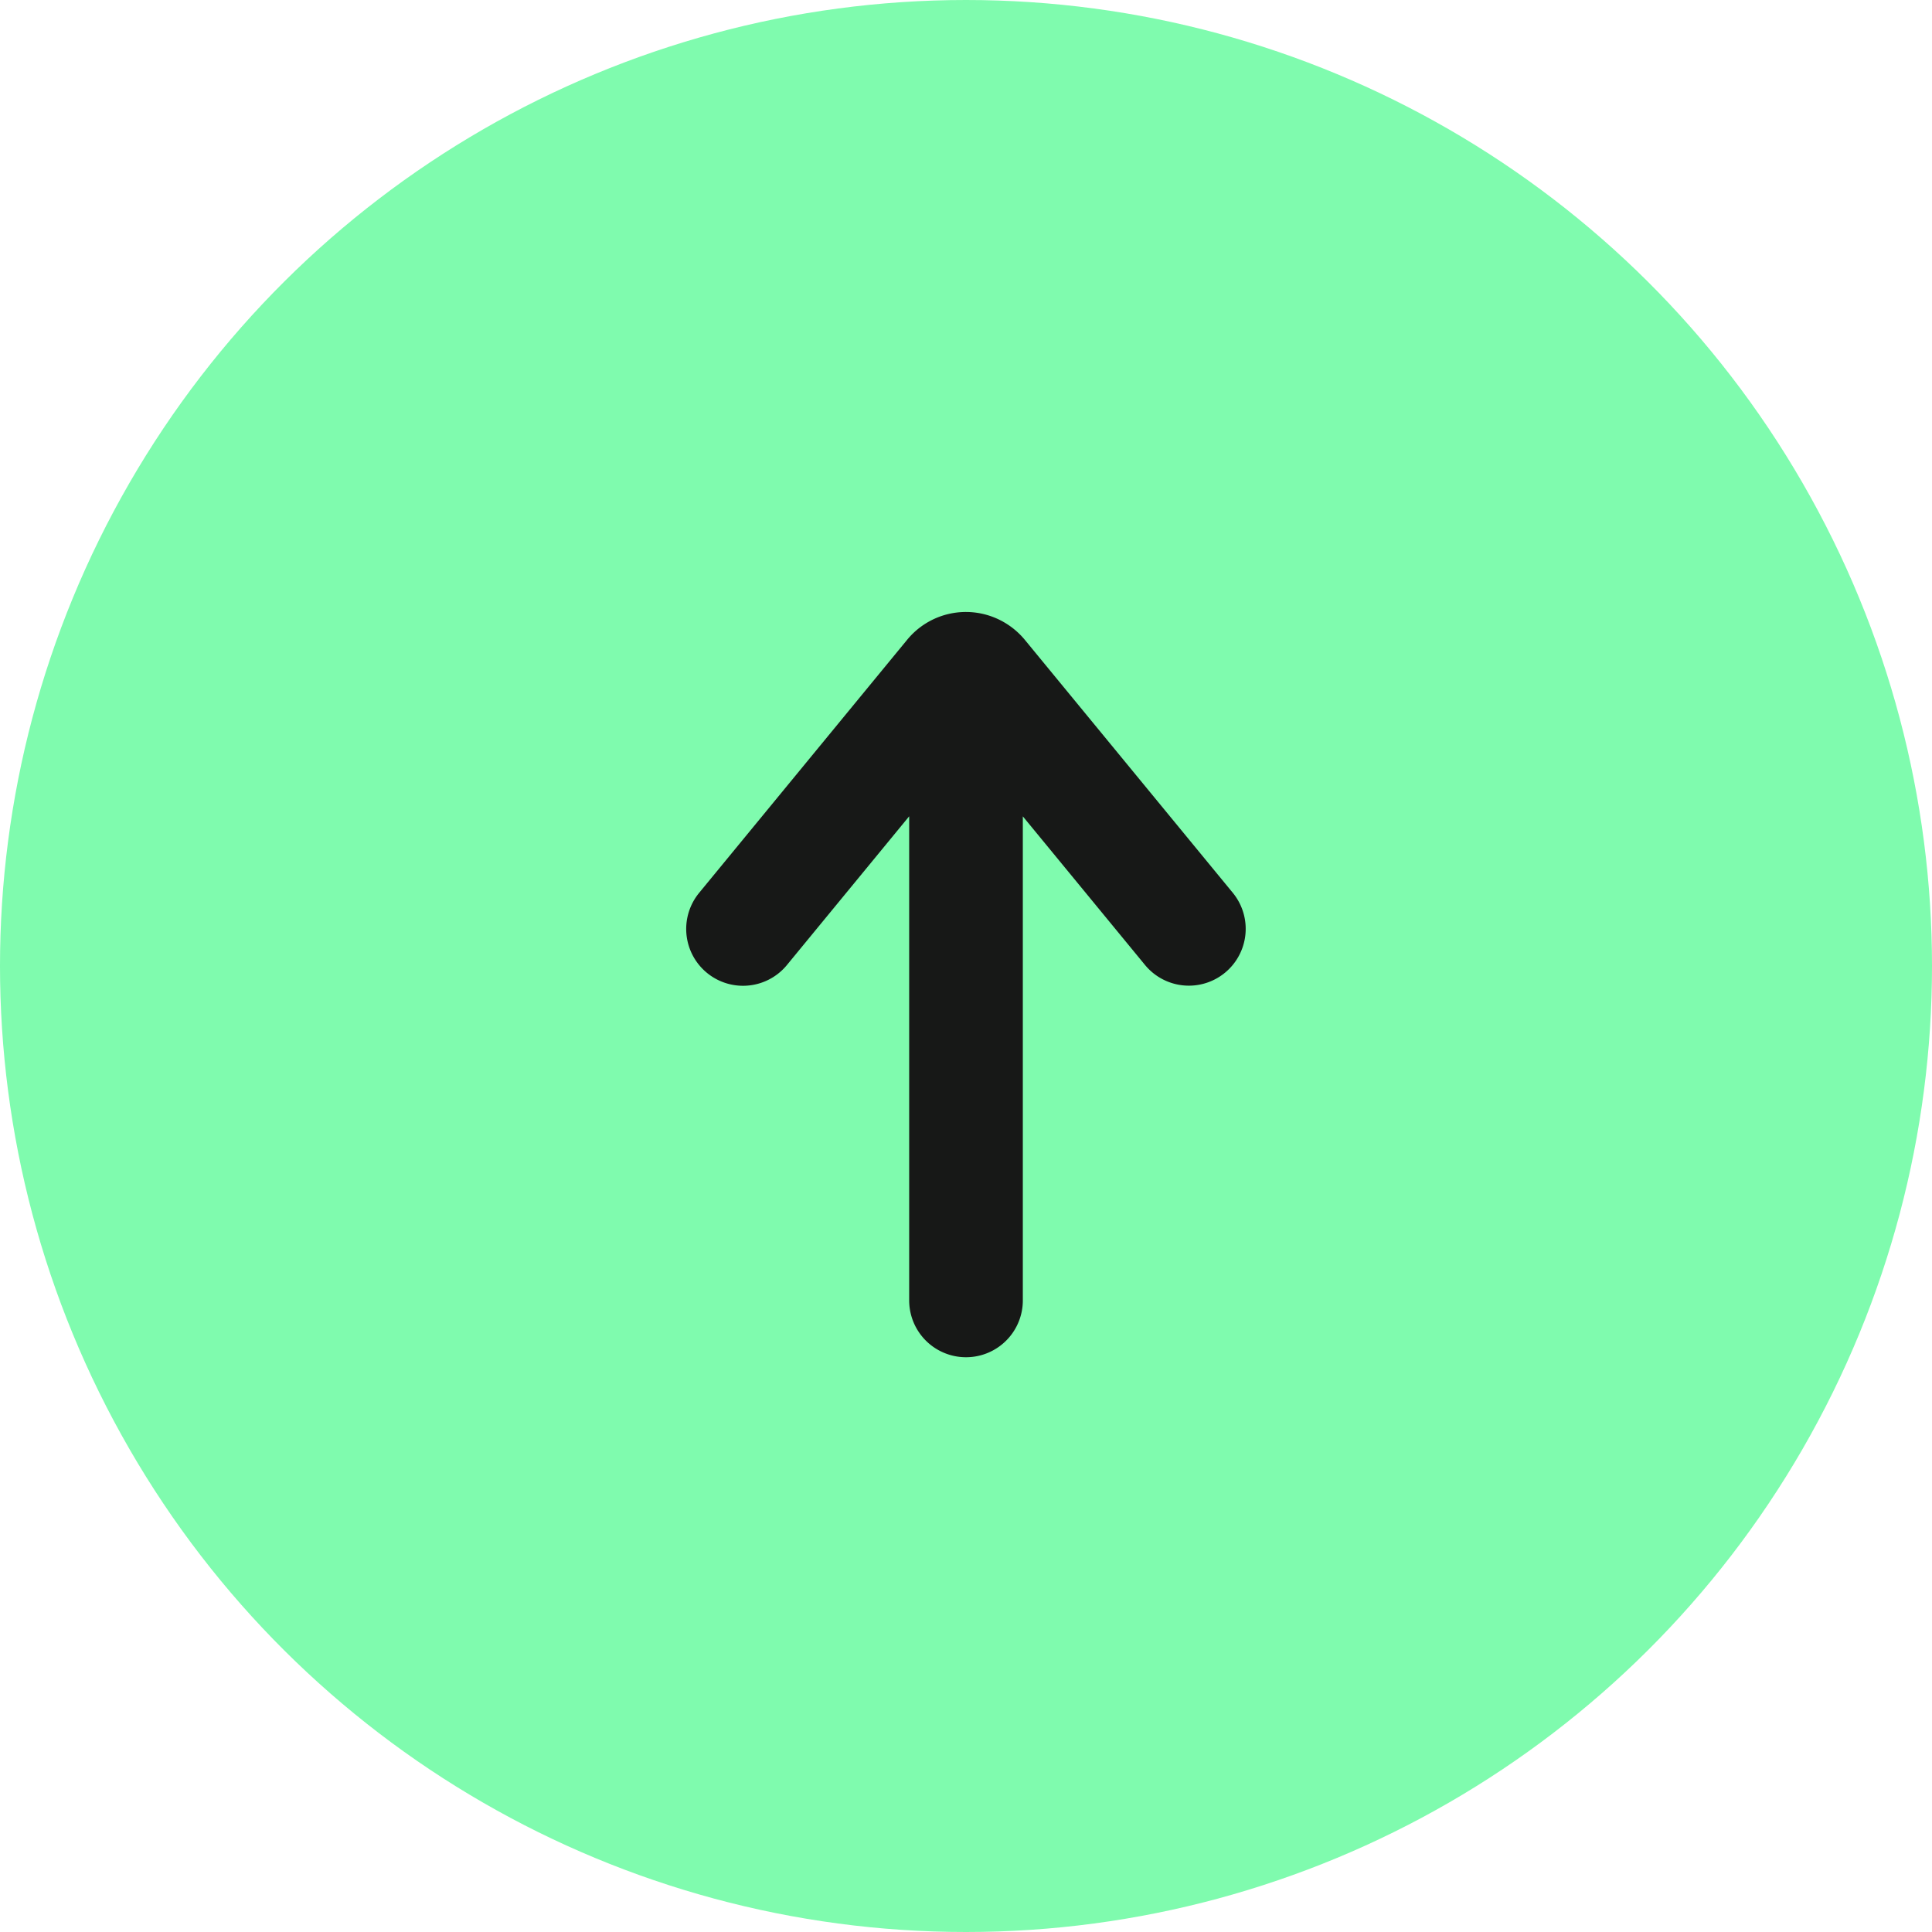
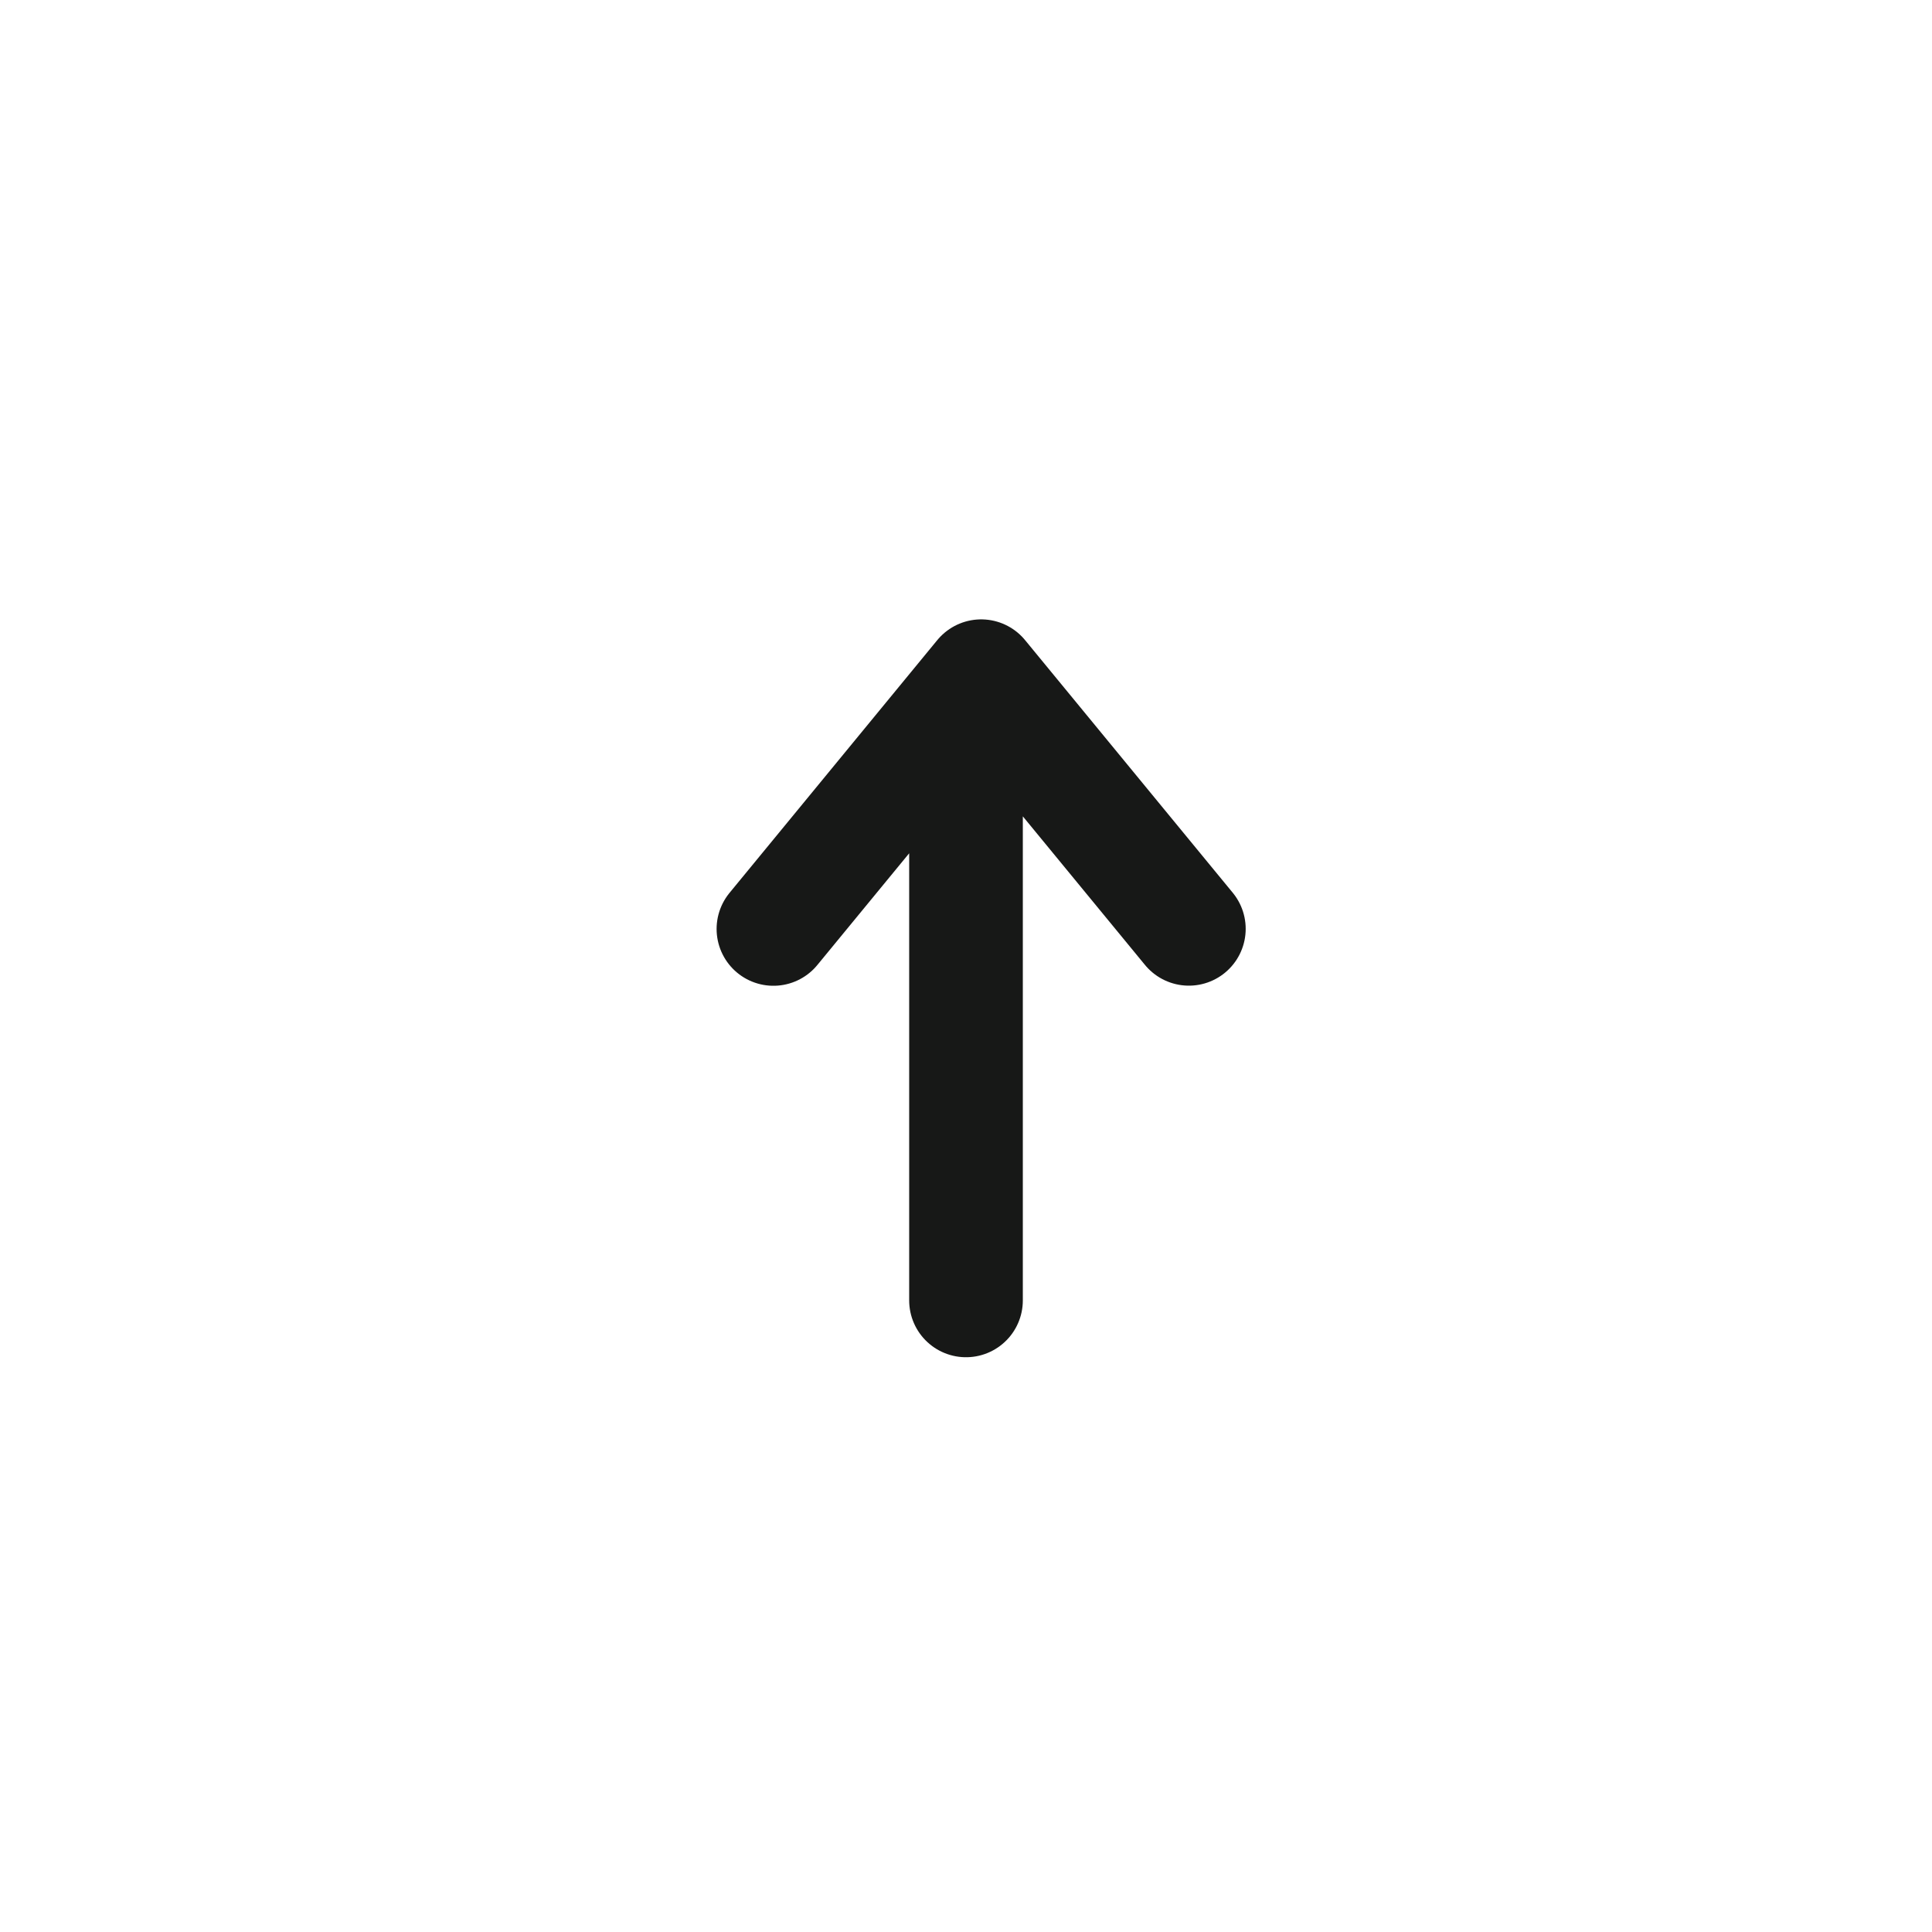
<svg xmlns="http://www.w3.org/2000/svg" width="34" height="34" fill="none">
-   <circle cx="17" cy="17" r="17" fill="#7FFBAE" transform="rotate(90 17 17)" />
-   <path stroke="#171817" stroke-linecap="round" stroke-linejoin="round" stroke-width="2" d="M17 12.424v10.461m3.922-6.539L17.267 11.9a.358.358 0 0 0-.121-.096.337.337 0 0 0-.414.096l-3.656 4.448" />
+   <path stroke="#171817" stroke-linecap="round" stroke-linejoin="round" stroke-width="2" d="M17 12.424v10.461m3.922-6.539L17.267 11.9l-3.656 4.448" />
</svg>